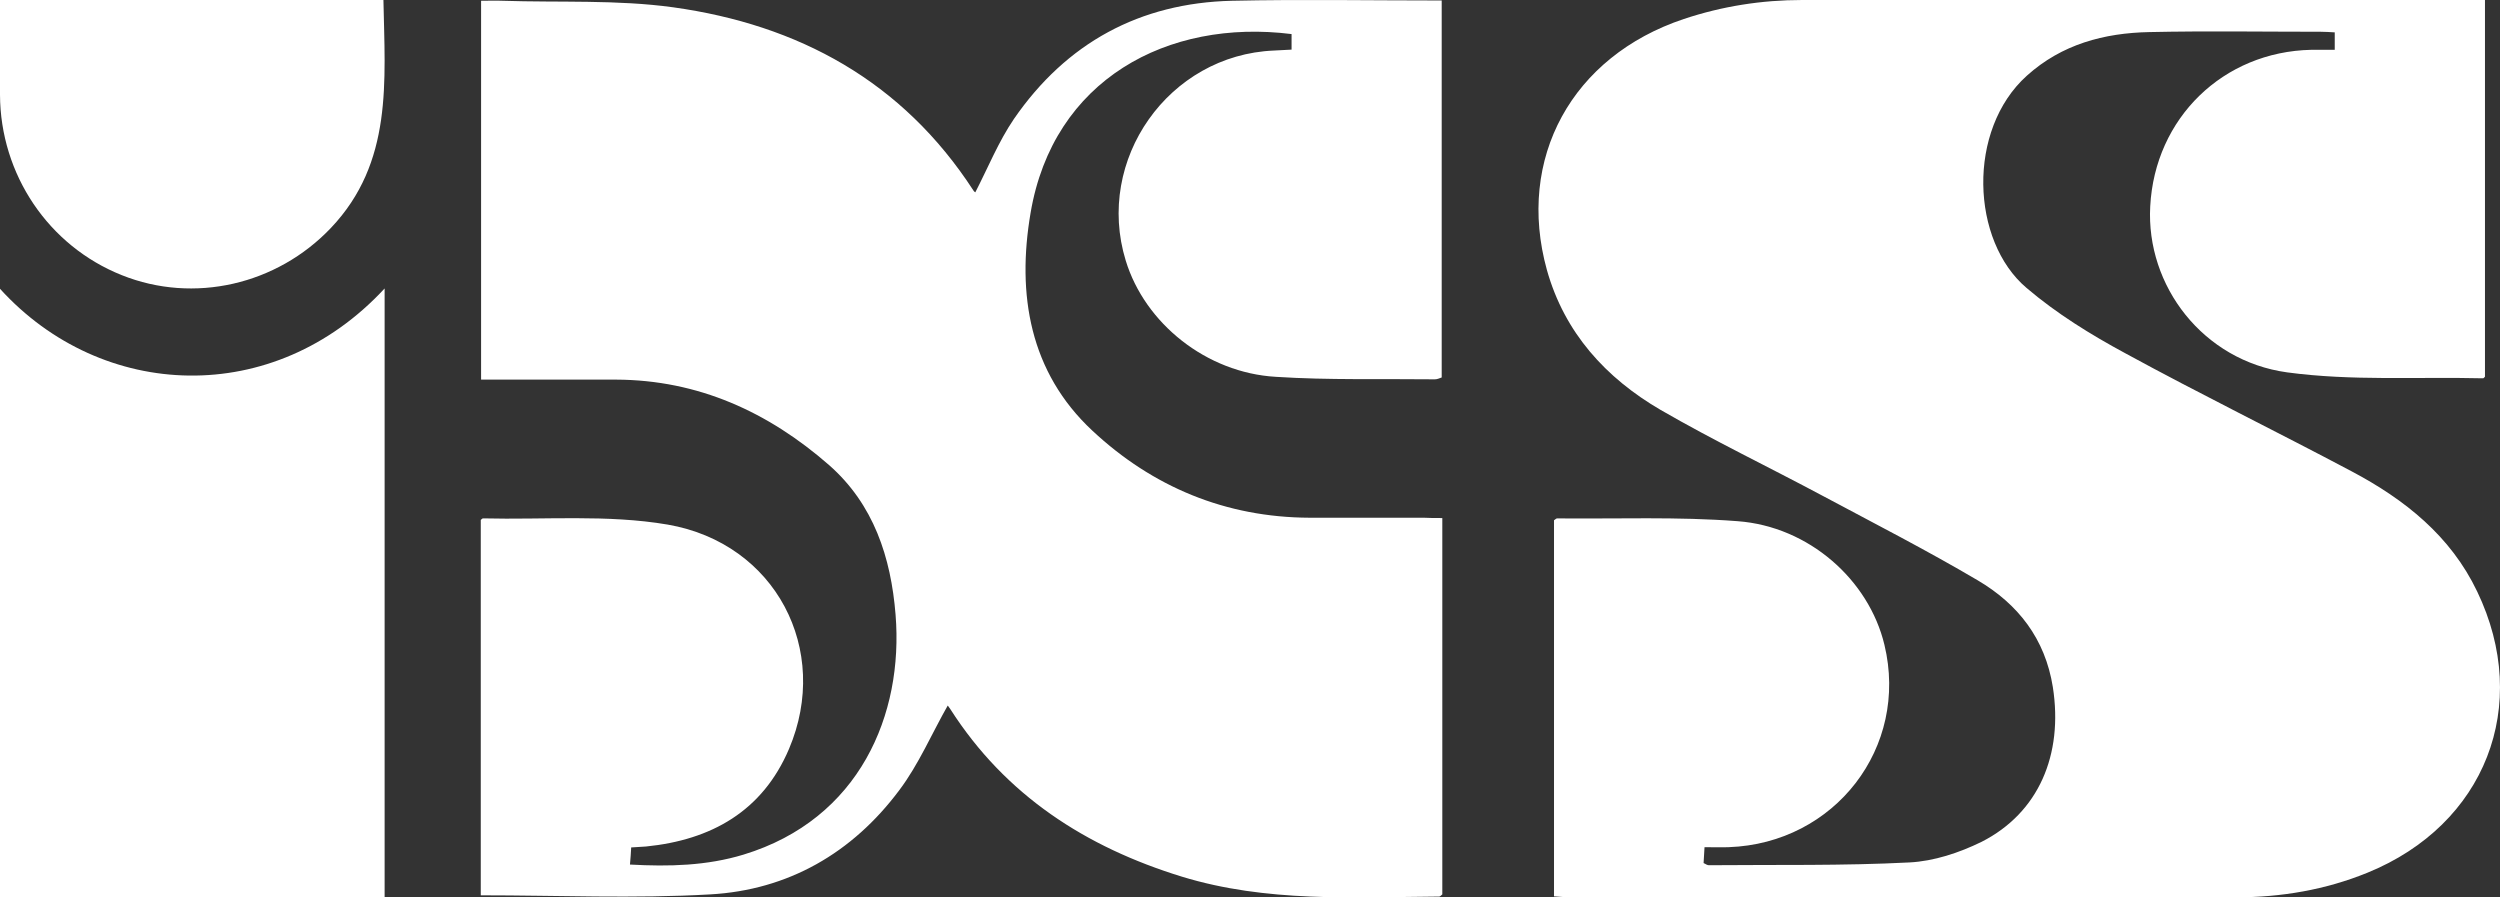
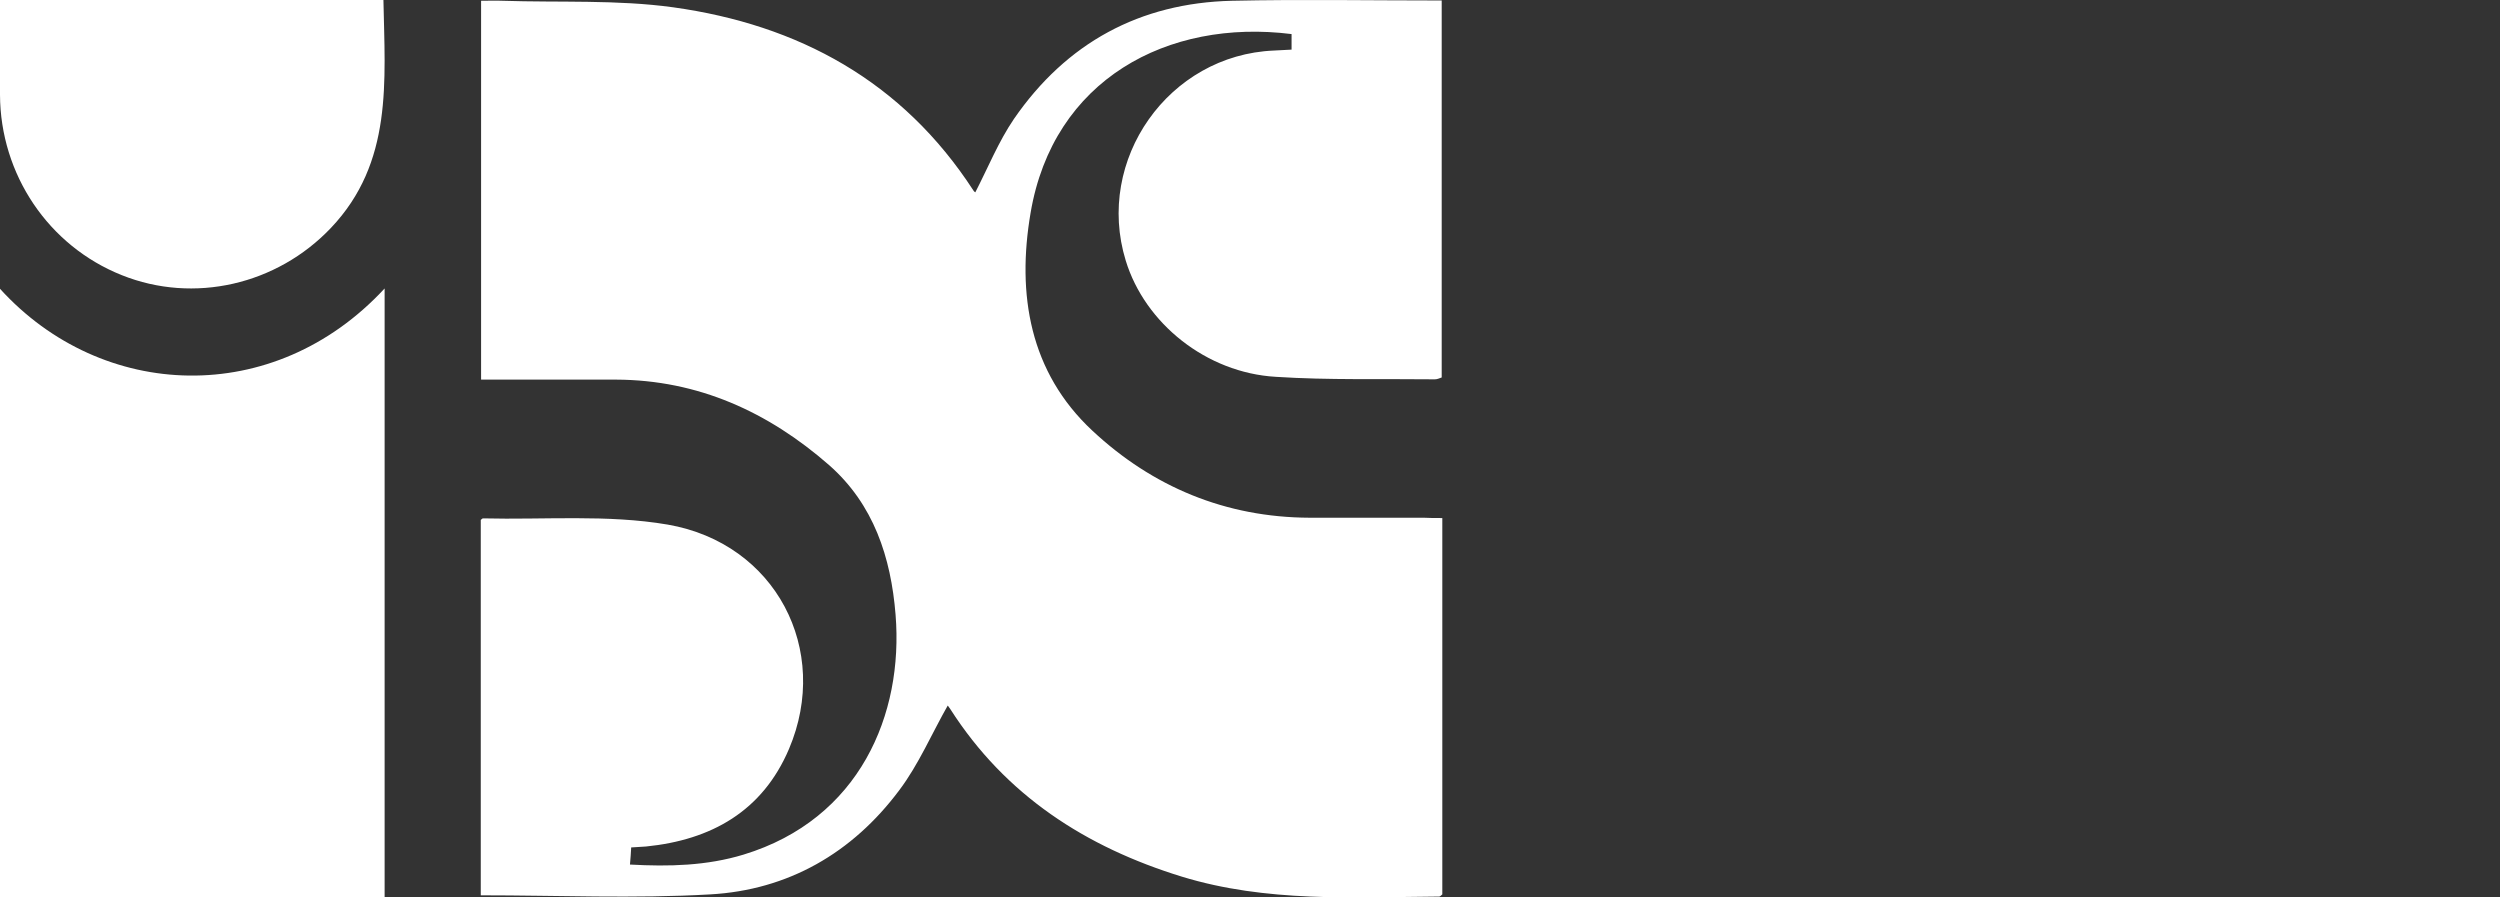
<svg xmlns="http://www.w3.org/2000/svg" width="78" height="28" viewBox="0 0 78 28" fill="none">
  <rect x="0" y="0" width="78" height="28" fill="#333333" stroke="none" />
-   <path d="M48.485 27.966C48.485 24.013 48.485 20.118 48.485 16.232C48.533 16.203 48.552 16.174 48.581 16.174C50.462 16.193 52.342 16.116 54.213 16.261C56.441 16.426 58.311 18.097 58.794 20.118C59.565 23.314 57.251 26.315 53.933 26.432C53.692 26.441 53.461 26.432 53.181 26.432C53.172 26.626 53.162 26.781 53.152 26.927C53.229 26.966 53.268 26.995 53.316 26.995C55.409 26.976 57.492 27.015 59.575 26.908C60.337 26.869 61.127 26.607 61.822 26.267C63.606 25.363 64.377 23.547 64.049 21.439C63.808 19.923 62.959 18.845 61.706 18.107C60.124 17.174 58.495 16.339 56.875 15.474C55.187 14.571 53.461 13.745 51.802 12.784C50.105 11.793 48.813 10.384 48.263 8.422C47.299 4.944 49.044 1.758 52.535 0.593C53.731 0.194 54.965 0 56.228 0C63.143 0 70.047 0 76.962 0C77.135 0 77.309 0 77.531 0C77.531 3.934 77.531 7.849 77.531 11.754C77.511 11.773 77.482 11.812 77.463 11.803C75.428 11.754 73.365 11.89 71.359 11.618C68.736 11.258 66.952 8.917 67.087 6.44C67.231 3.682 69.363 1.613 72.111 1.554C72.352 1.554 72.584 1.554 72.844 1.554C72.844 1.35 72.844 1.195 72.844 1.01C72.69 1.001 72.545 0.991 72.41 0.991C70.626 0.991 68.842 0.962 67.058 1.001C65.65 1.03 64.329 1.379 63.239 2.361C61.359 4.051 61.494 7.519 63.23 8.985C64.165 9.782 65.235 10.443 66.315 11.025C68.649 12.298 71.031 13.464 73.374 14.707C75.023 15.581 76.46 16.718 77.289 18.457C78.996 22.012 77.54 25.732 73.866 27.228C72.555 27.763 71.176 27.996 69.768 27.996C62.805 28.005 55.852 27.996 48.89 27.996C48.774 27.986 48.649 27.976 48.485 27.966Z" fill="white" />
  <path d="M45 16.163C45 20.132 45 24.023 45 27.905C44.962 27.934 44.932 27.973 44.904 27.973C42.205 27.993 39.507 28.158 36.876 27.352C33.879 26.43 31.373 24.819 29.648 22.121C29.61 22.063 29.571 22.015 29.533 21.966C29.523 21.956 29.504 21.956 29.59 21.976C29.07 22.888 28.665 23.849 28.058 24.654C26.593 26.615 24.589 27.769 22.16 27.905C19.79 28.041 17.409 27.934 15 27.934C15 24.033 15 20.132 15 16.221C15.019 16.211 15.048 16.173 15.068 16.173C16.985 16.221 18.951 16.046 20.83 16.367C24.203 16.949 25.928 20.278 24.618 23.364C23.789 25.314 22.189 26.207 20.156 26.411C20.011 26.421 19.876 26.43 19.693 26.44C19.684 26.615 19.674 26.76 19.655 26.974C20.879 27.042 22.054 27.012 23.201 26.663C26.825 25.557 28.193 22.286 27.942 19.181C27.798 17.386 27.258 15.736 25.87 14.513C23.972 12.854 21.785 11.854 19.221 11.844C18.036 11.844 16.841 11.844 15.655 11.844C15.453 11.844 15.241 11.844 15.01 11.844C15.01 7.885 15.01 3.984 15.01 0.024C15.241 0.024 15.463 0.015 15.675 0.024C17.457 0.083 19.25 -0.014 21.004 0.228C24.907 0.772 28.154 2.528 30.371 5.944C30.39 5.983 30.439 6.002 30.429 6.002C30.824 5.236 31.152 4.421 31.634 3.712C33.272 1.335 35.565 0.092 38.437 0.024C40.605 -0.024 42.774 0.015 44.981 0.015C44.981 3.945 44.981 7.846 44.981 11.777C44.923 11.796 44.846 11.835 44.769 11.835C43.111 11.815 41.454 11.864 39.806 11.757C37.637 11.631 35.72 10.088 35.122 8.128C34.158 4.983 36.462 1.713 39.748 1.577C39.921 1.567 40.095 1.558 40.297 1.548C40.297 1.364 40.297 1.208 40.297 1.063C36.433 0.578 32.857 2.48 32.154 6.643C31.72 9.185 32.125 11.611 34.081 13.436C35.961 15.193 38.245 16.143 40.856 16.153C42.041 16.153 43.236 16.153 44.422 16.153C44.595 16.163 44.769 16.163 45 16.163Z" fill="white" />
-   <path d="M0 9.01C3.178 12.509 8.544 12.735 12 9C12 15.35 12 21.65 12 28C8.016 28 4.022 28 0 28C0 21.699 0 15.389 0 9.01Z" fill="white" />
+   <path d="M0 9.01C3.178 12.509 8.544 12.735 12 9C12 15.35 12 21.65 12 28C8.016 28 4.022 28 0 28C0 21.699 0 15.389 0 9.01" fill="white" />
  <path d="M0 0C4.01 0 7.962 0 11.963 0C12.01 2.529 12.267 5.068 10.324 7.112C8.639 8.886 6.048 9.486 3.8 8.585C1.514 7.674 0.01 5.446 0 2.955C0 1.977 0 0.998 0 0Z" fill="white" />
</svg>